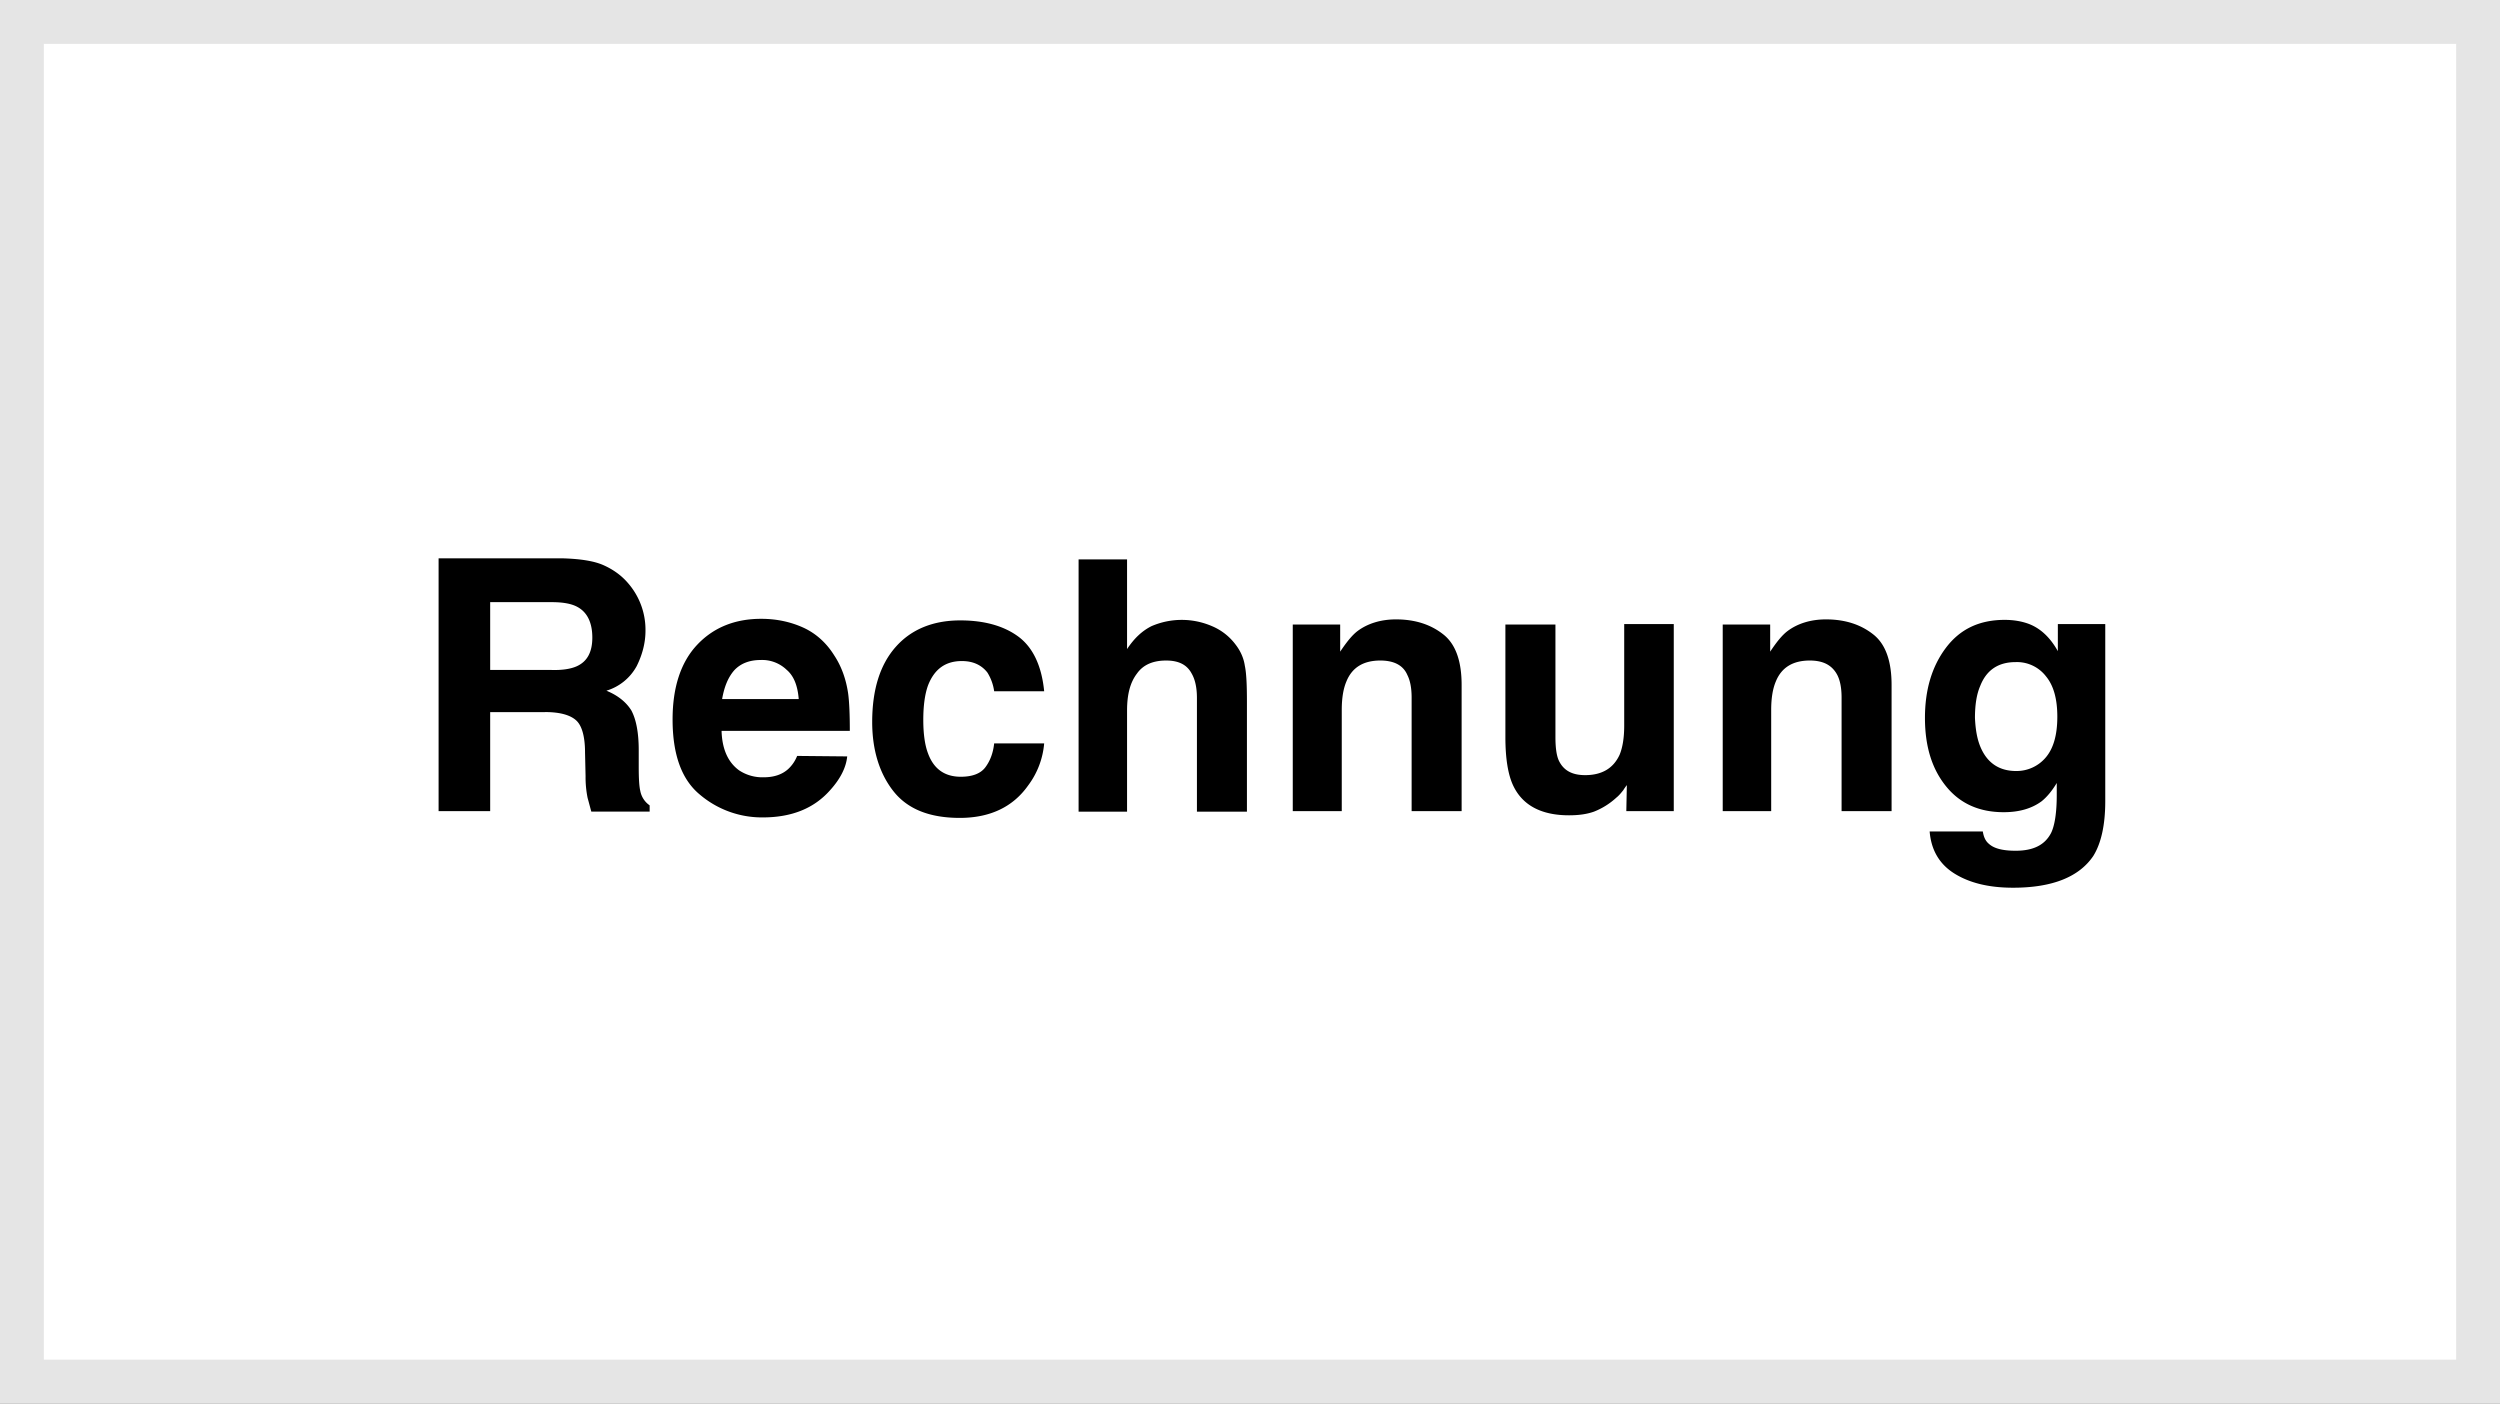
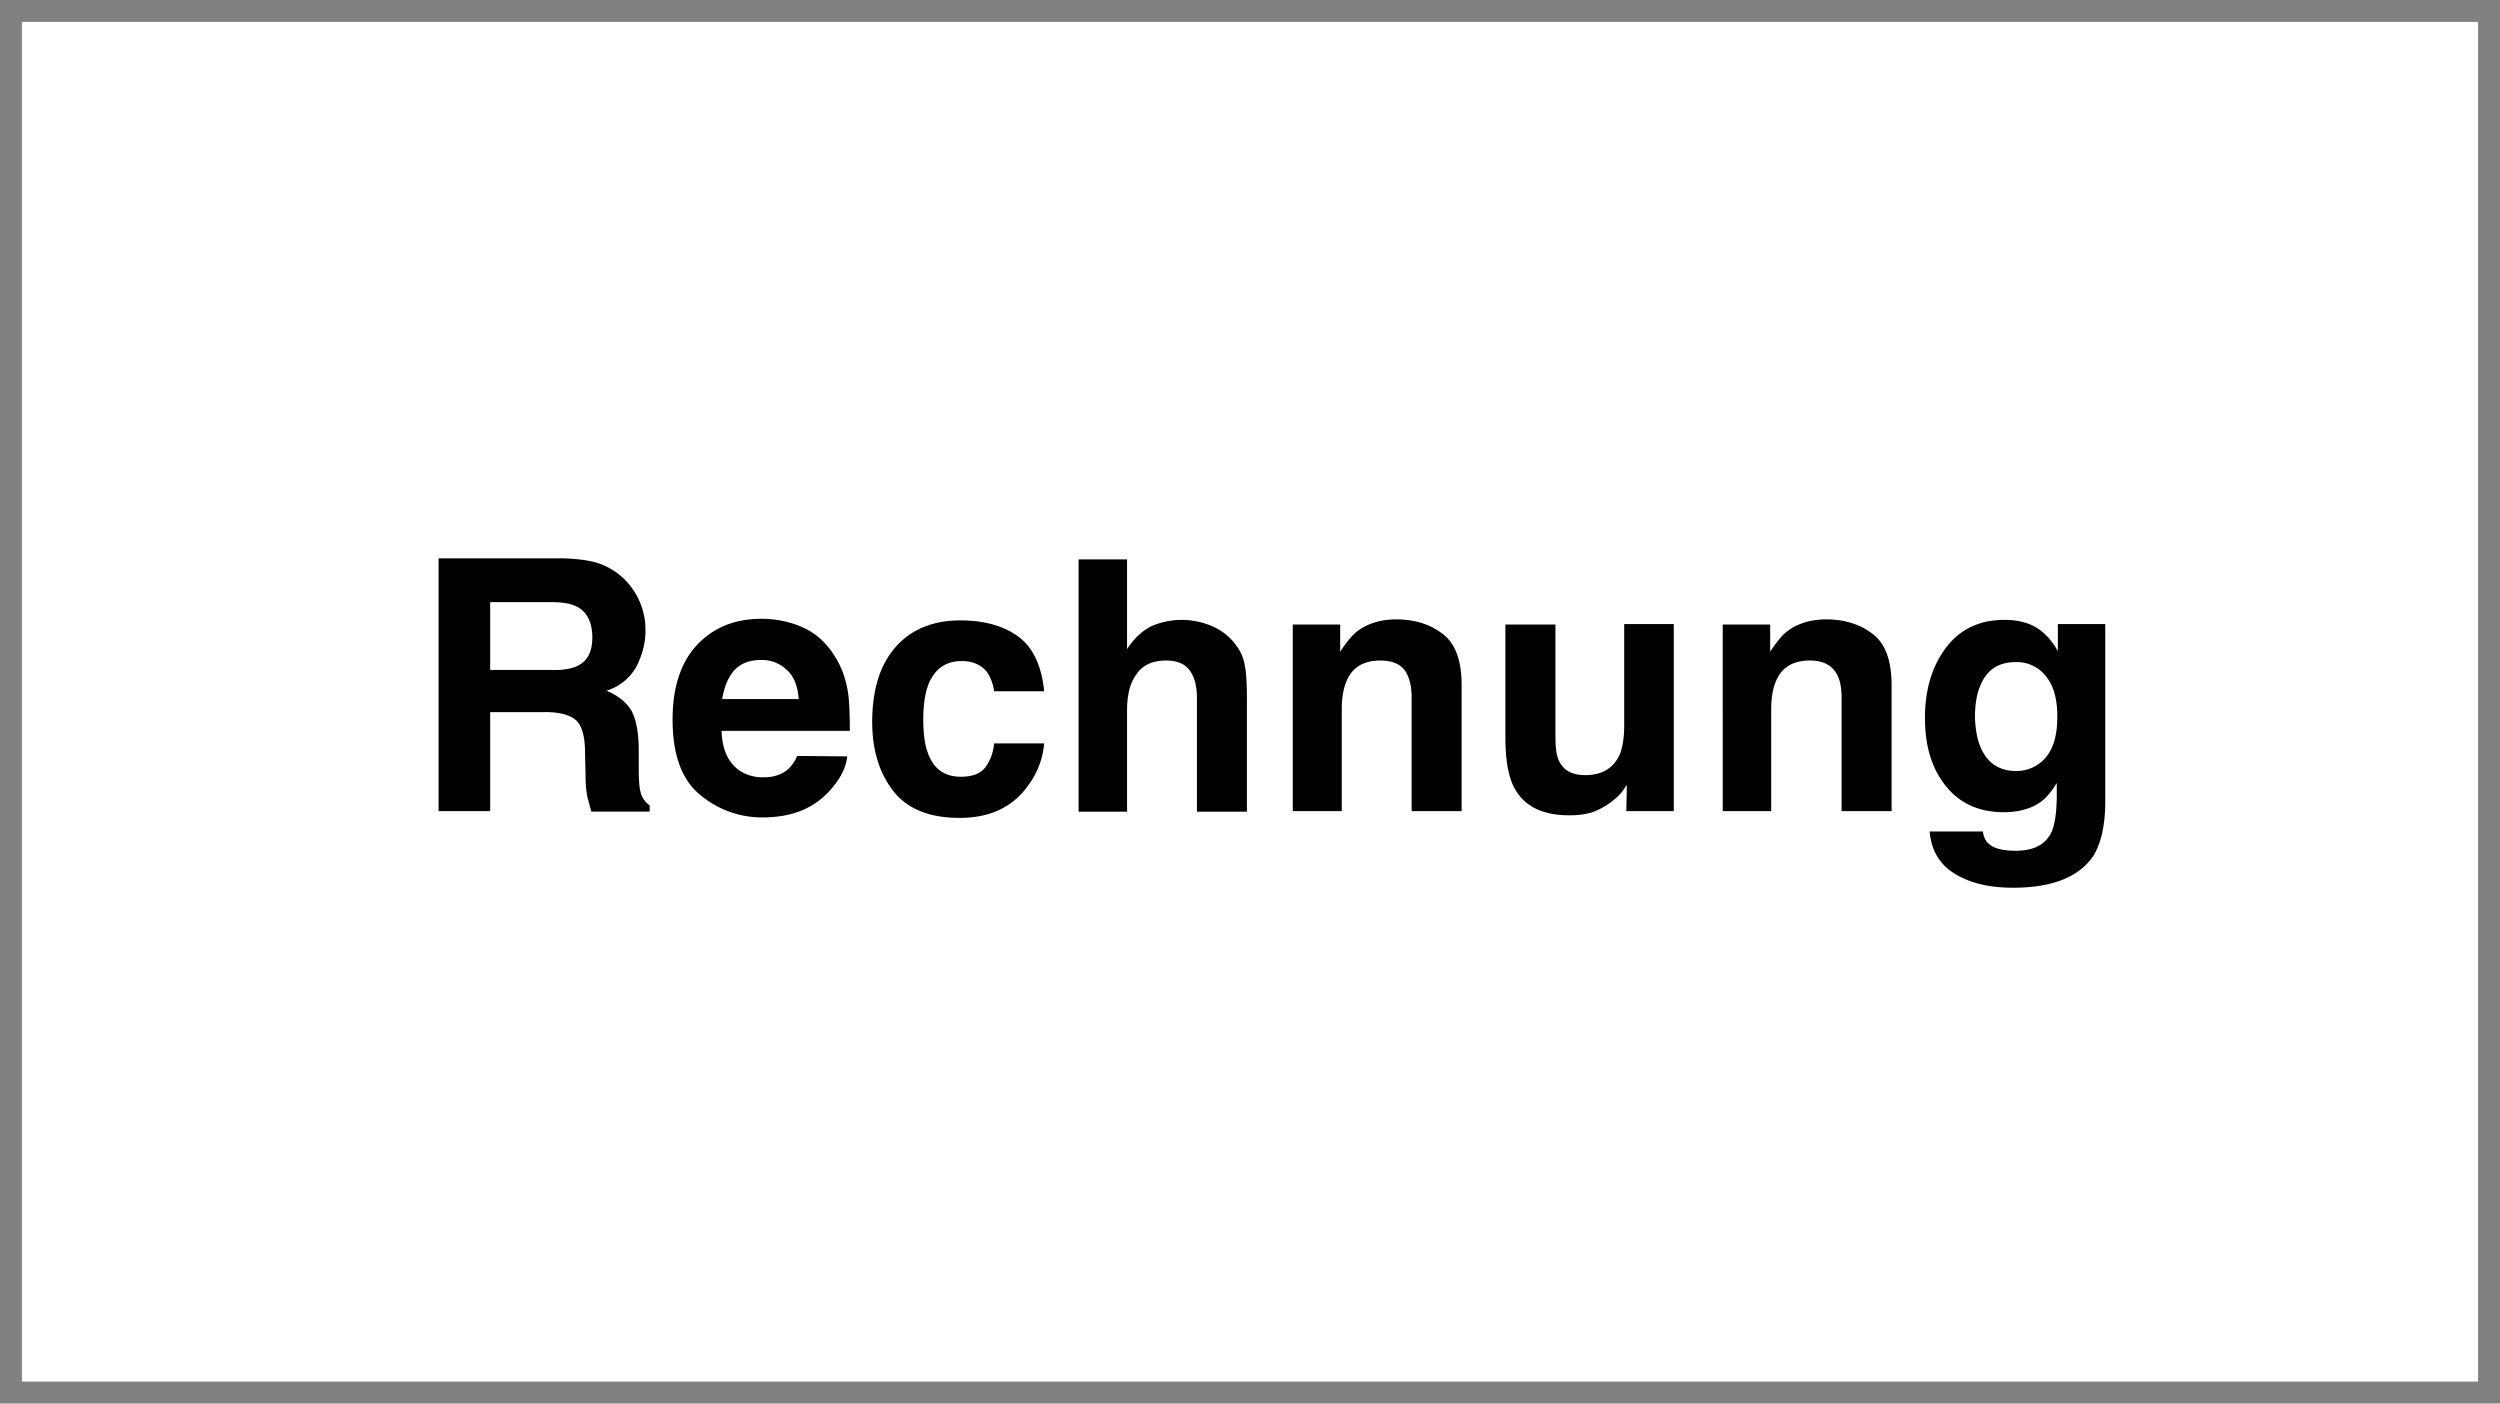
<svg xmlns="http://www.w3.org/2000/svg" width="57" height="32" viewBox="0 0 57 32" fill="none">
  <rect x="0" y="0" width="57" height="32" fill="#808080" stroke="none" />
  <path fill="#fff" d="M.5.5h56v31H.5z" />
-   <path stroke="#E5E5E5" d="M.5.5h56v31H.5z" />
  <path d="M12.424 16.236h-1.248v2.258H10V12.73h2.828c.404.012.713.06.927.154.214.095.404.226.558.404a1.62 1.62 0 01.404 1.093c0 .274-.071.547-.202.809a1.171 1.171 0 01-.689.558c.262.107.452.261.57.452.107.202.167.499.167.903v.392c0 .261.012.44.035.535a.514.514 0 00.214.332v.143h-1.33c-.036-.13-.06-.226-.084-.31a2.364 2.364 0 01-.047-.498l-.012-.535c0-.368-.071-.618-.202-.737-.13-.118-.357-.19-.713-.19zm.725-1.045c.238-.107.356-.321.356-.654 0-.345-.119-.582-.344-.701-.131-.071-.321-.107-.582-.107h-1.403v1.545h1.367c.273.012.475-.024.606-.083zm6.167 2.055c-.024.25-.154.511-.392.773-.368.416-.88.618-1.533.618a2.187 2.187 0 01-1.438-.523c-.415-.345-.618-.915-.618-1.711 0-.737.19-1.307.559-1.7.368-.392.856-.594 1.461-.594.357 0 .678.072.963.202.285.131.523.345.701.63.166.25.273.547.32.88.025.19.037.475.037.843h-2.924c.012.428.155.725.404.903a.963.963 0 00.559.155c.226 0 .416-.06.558-.19a.817.817 0 00.202-.297l1.141.011zm-1.105-1.307c-.024-.297-.107-.523-.273-.665a.806.806 0 00-.594-.226c-.262 0-.464.083-.606.238-.143.166-.226.38-.274.653h1.747zm5.596-.178h-1.14a1.089 1.089 0 00-.155-.428c-.13-.166-.32-.261-.582-.261-.38 0-.63.19-.772.558-.072.202-.107.464-.107.785 0 .309.035.57.107.76.13.357.38.535.748.535.262 0 .452-.072.559-.214.107-.143.178-.321.202-.547h1.14a1.855 1.855 0 01-.368.963c-.345.487-.867.736-1.556.736-.69 0-1.189-.201-1.51-.605-.32-.404-.487-.94-.487-1.58 0-.738.178-1.308.535-1.712.356-.404.855-.606 1.473-.606.535 0 .975.119 1.307.357.333.237.547.653.606 1.259zm4.623.238v2.507h-1.14v-2.59c0-.226-.037-.416-.12-.559-.107-.202-.297-.297-.582-.297-.297 0-.523.095-.665.297-.155.202-.226.475-.226.844v2.305h-1.105v-5.751h1.105v2.044c.166-.25.345-.416.558-.523a1.737 1.737 0 011.378 0 1.3 1.3 0 01.535.416c.12.154.19.32.214.487.036.166.048.44.048.82zm3.041-.939c-.38 0-.641.154-.772.475-.071.166-.107.38-.107.654v2.305h-1.117V14.24h1.081v.618c.143-.214.274-.38.404-.476.226-.166.523-.26.868-.26.44 0 .796.118 1.081.344.285.225.416.618.416 1.152v2.876h-1.14v-2.59c0-.226-.036-.393-.096-.511-.095-.226-.309-.333-.618-.333zm5.621 2.84a1.276 1.276 0 00-.083.119c-.048.059-.095.118-.155.166a1.641 1.641 0 01-.51.32c-.167.06-.357.084-.571.084-.63 0-1.058-.226-1.272-.677-.118-.25-.178-.618-.178-1.105V14.24h1.141v2.566c0 .238.024.428.083.547.107.214.297.32.594.32.38 0 .642-.153.785-.462.07-.167.106-.393.106-.666v-2.317h1.13v4.266H37.08l.012-.594zm4.171-2.84c-.38 0-.642.154-.773.475-.071.166-.107.38-.107.654v2.305h-1.105V14.24h1.082v.618c.142-.214.273-.38.404-.476.225-.166.522-.26.867-.26.44 0 .796.118 1.081.344.285.225.416.618.416 1.152v2.876h-1.14v-2.59c0-.226-.036-.393-.096-.511-.118-.226-.32-.333-.63-.333zm4.087 4.182c.119.107.321.155.606.155.404 0 .666-.131.808-.404.083-.167.13-.464.13-.868v-.273c-.106.178-.225.32-.344.416-.225.166-.51.25-.867.25-.547 0-.986-.19-1.307-.583-.321-.392-.487-.903-.487-1.568 0-.63.154-1.165.475-1.593.32-.427.76-.641 1.343-.641.214 0 .404.036.558.095.273.107.487.32.654.618v-.618H48v4.04c0 .546-.095.962-.273 1.248-.321.475-.927.724-1.83.724-.547 0-.986-.107-1.331-.32-.345-.214-.535-.535-.57-.963h1.212c.023.143.07.226.142.285zm-.19-2.198c.155.357.428.535.808.535a.869.869 0 00.665-.297c.179-.202.274-.511.274-.94 0-.403-.083-.712-.262-.926a.835.835 0 00-.689-.32c-.392 0-.665.178-.808.546-.083.19-.119.44-.119.725.012.261.048.487.131.677z" fill="#000" />
</svg>